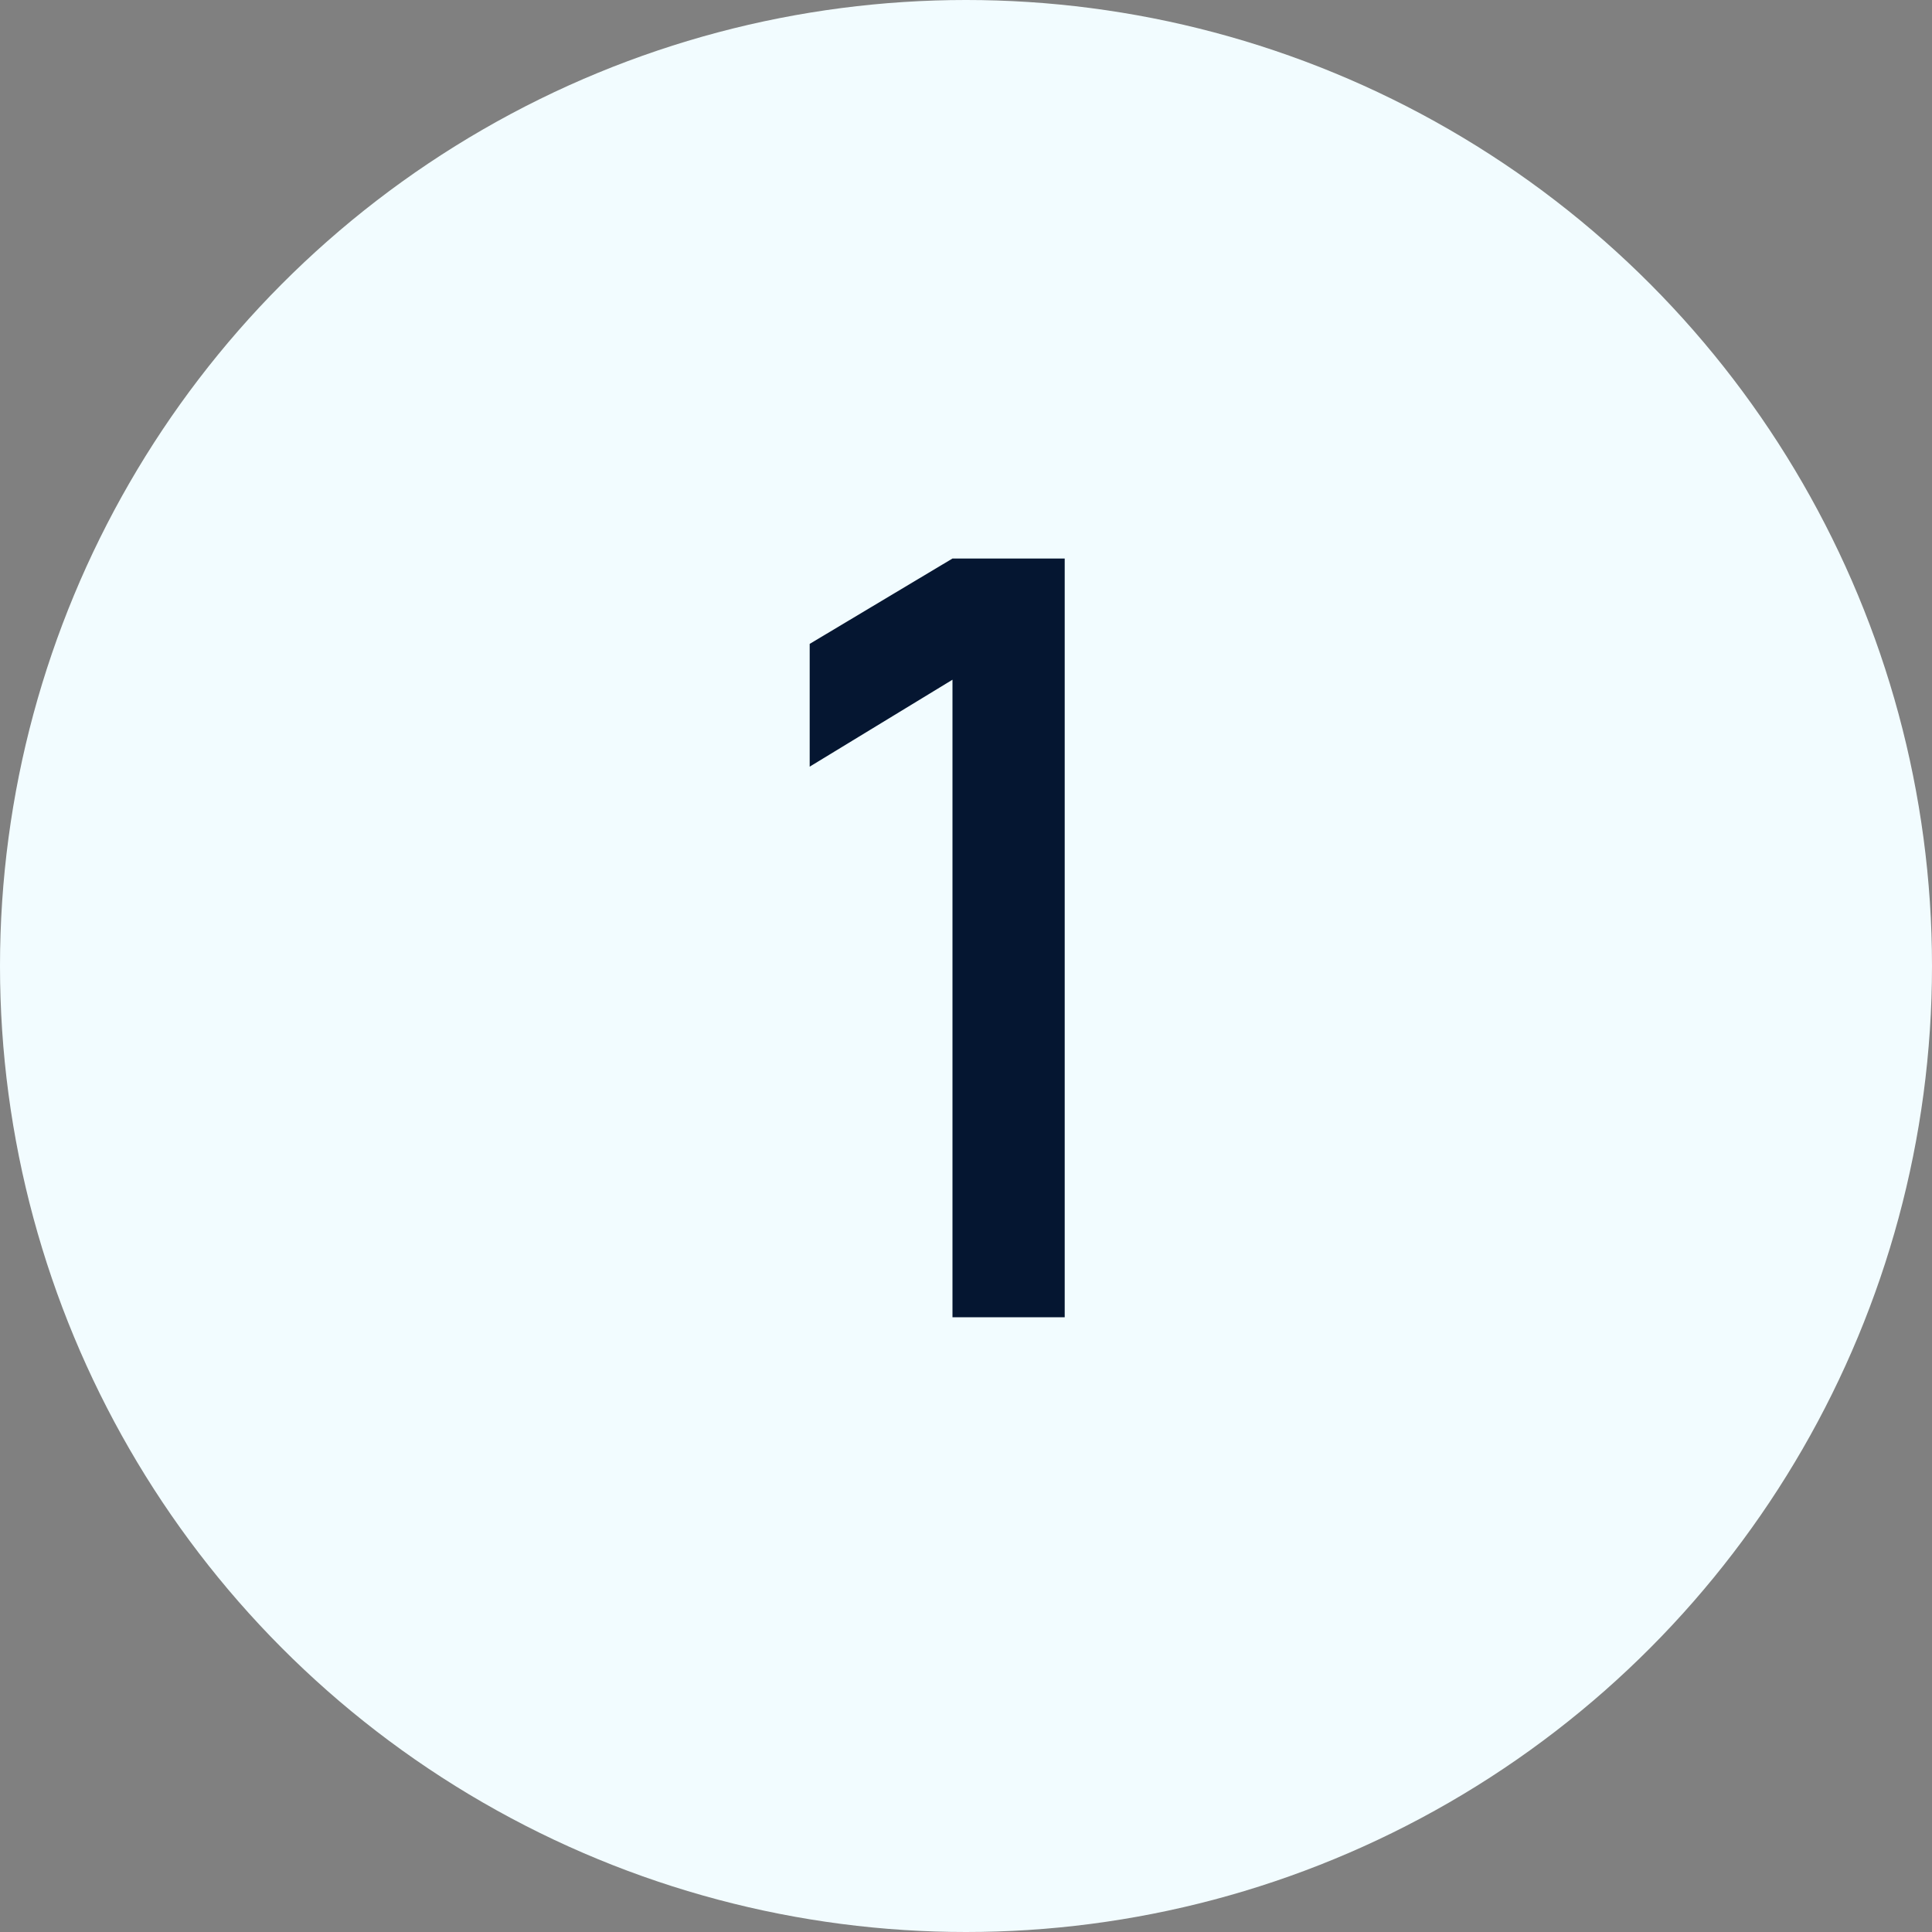
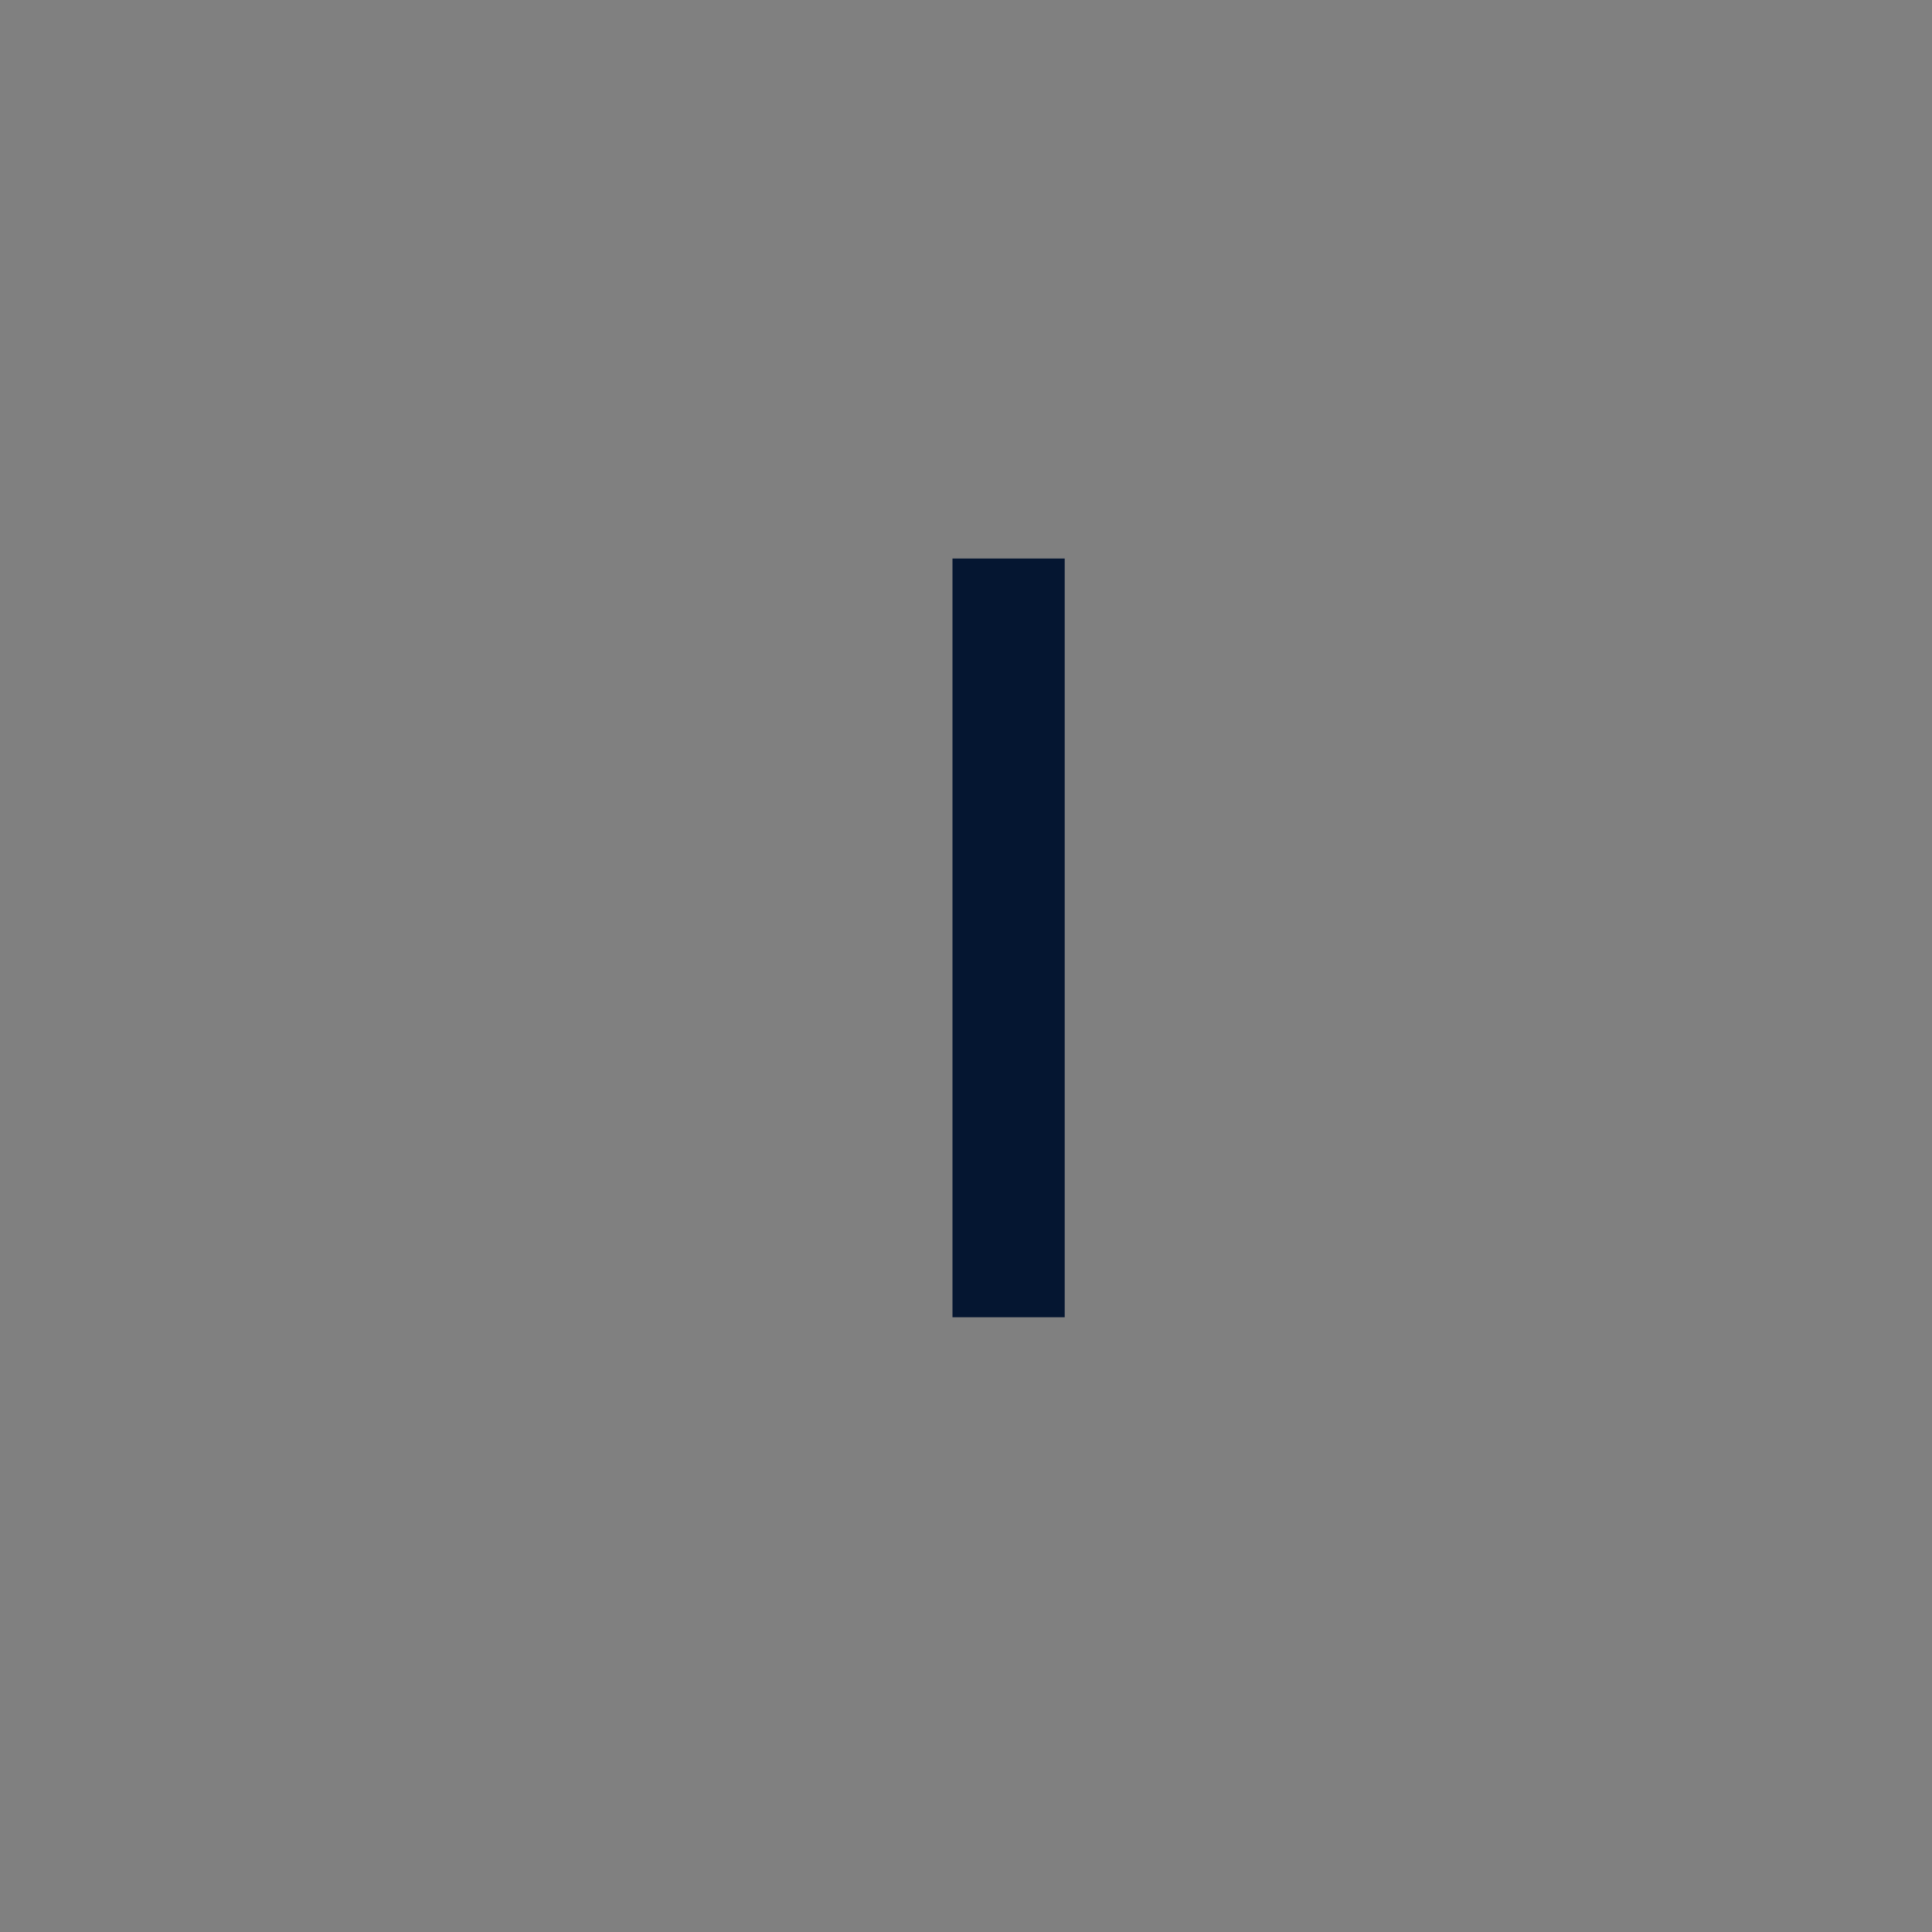
<svg xmlns="http://www.w3.org/2000/svg" width="22" height="22" viewBox="0 0 22 22" fill="none">
  <rect x="0" y="0" width="22" height="22" fill="#808080" stroke="none" />
-   <circle cx="11" cy="11" r="11" fill="#F2FCFF" />
-   <path d="M10.846 15V7.74L9.22 8.73V7.332L10.846 6.36H12.124V15H10.846Z" fill="#051631" />
+   <path d="M10.846 15V7.74V7.332L10.846 6.36H12.124V15H10.846Z" fill="#051631" />
</svg>